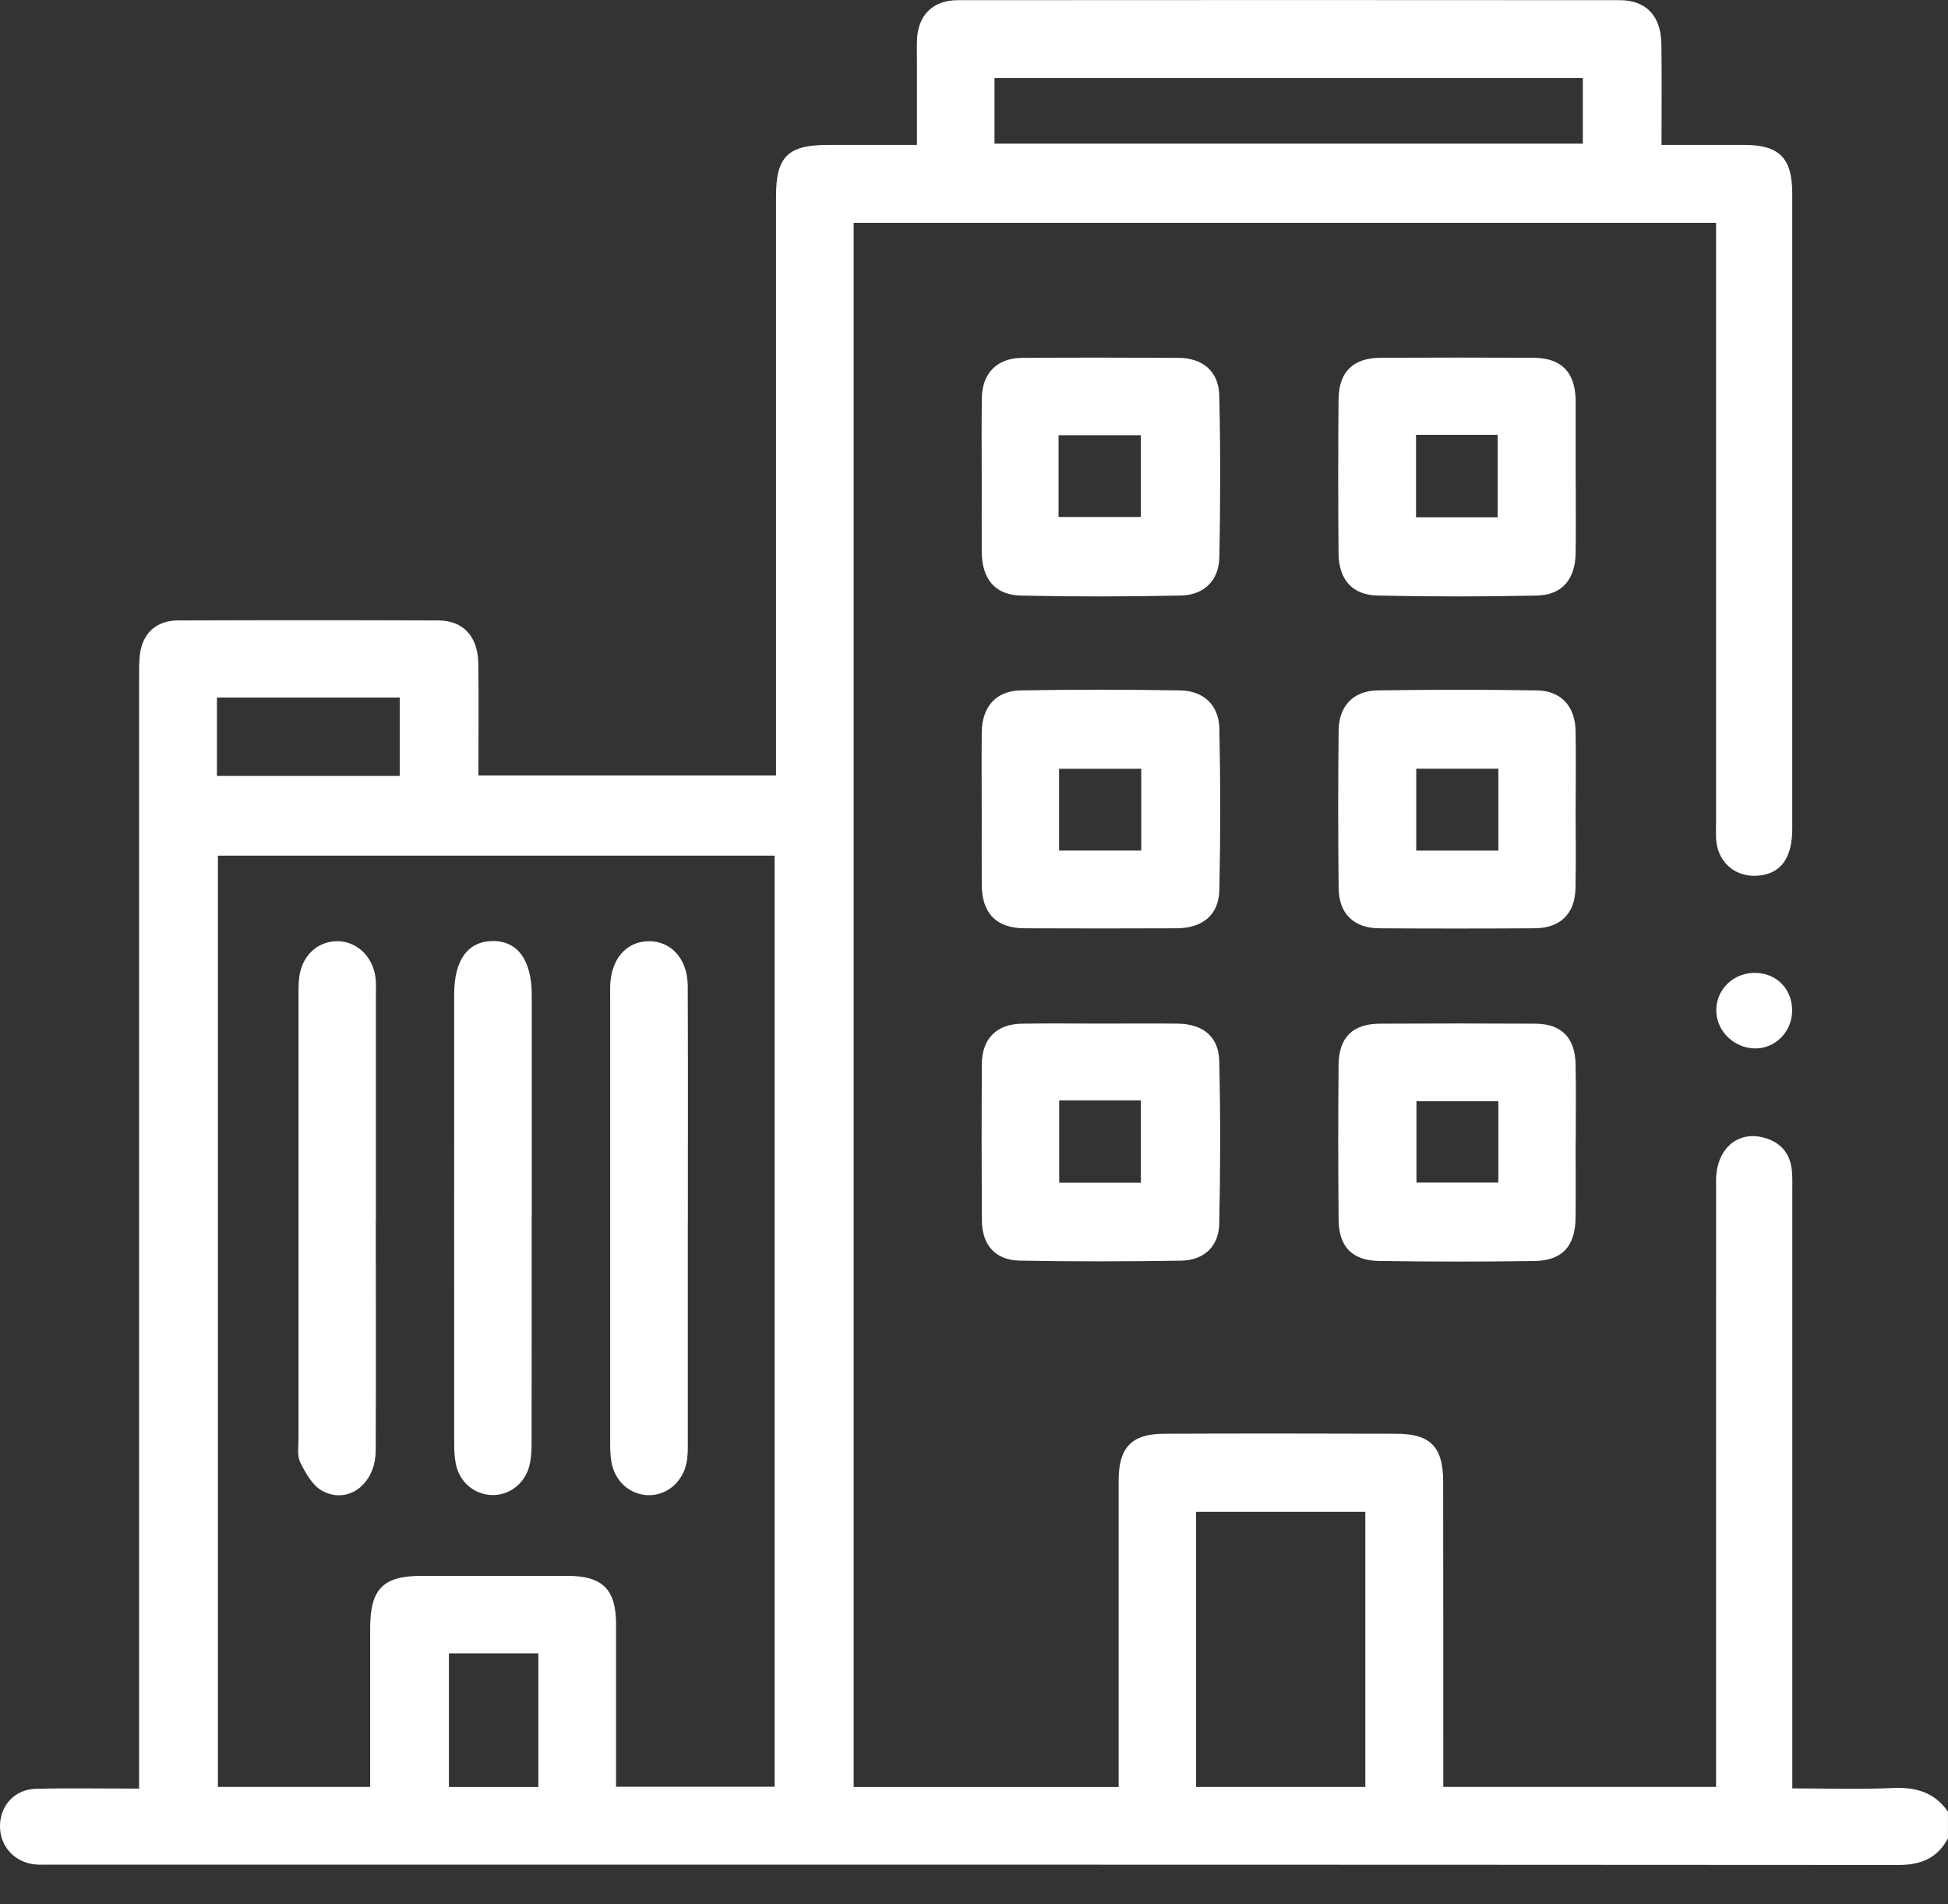
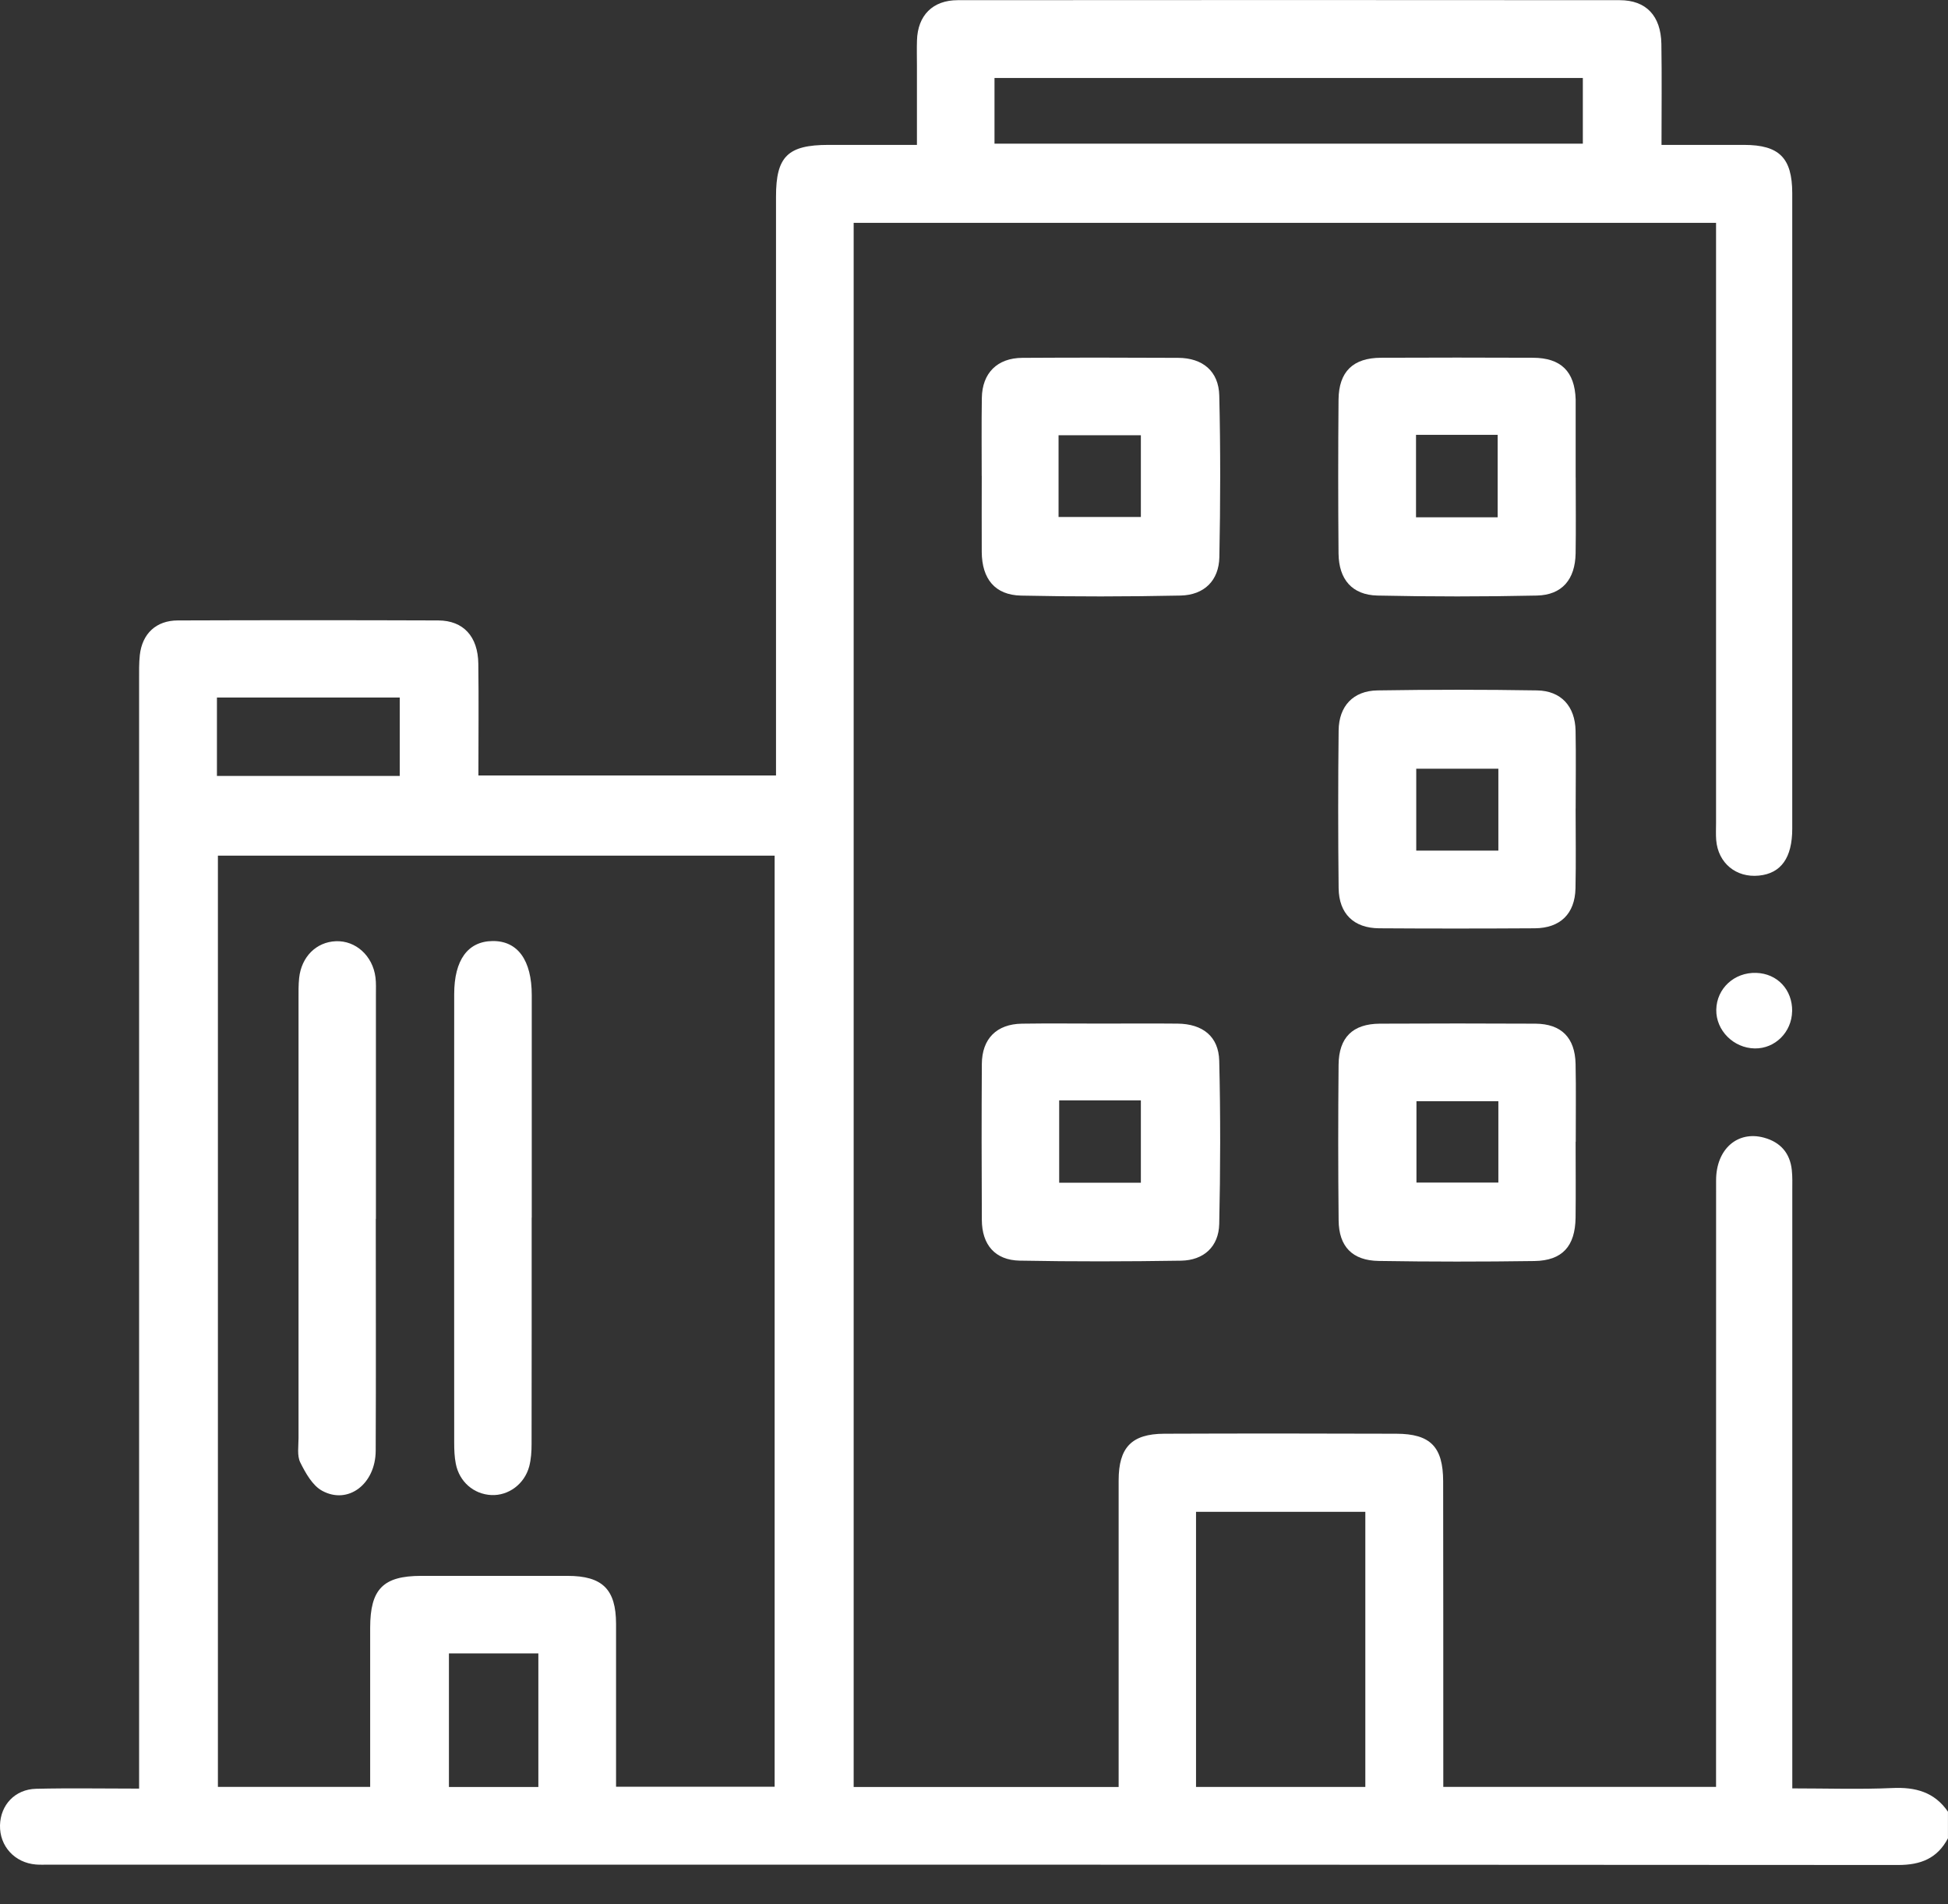
<svg xmlns="http://www.w3.org/2000/svg" width="44" height="43" viewBox="0 0 44 43" fill="none">
  <rect x="0" y="0" width="44" height="43" fill="#333333" stroke="none" />
  <g clip-path="url(#clip0_3211_7475)">
    <path d="M44 41.511C43.76 41.966 43.387 42.116 42.873 42.116C28.952 42.107 15.031 42.108 1.11 42.108C1.01 42.108 0.909 42.113 0.81 42.105C0.33 42.065 -0.01 41.69 0 41.22C0.011 40.761 0.337 40.407 0.814 40.395C1.57 40.377 2.327 40.391 3.142 40.391V39.758C3.142 31.622 3.142 23.487 3.142 15.351C3.142 15.165 3.138 14.978 3.158 14.793C3.212 14.31 3.526 14.012 4.016 14.011C5.978 14.004 7.94 14.004 9.902 14.011C10.466 14.014 10.796 14.373 10.804 14.988C10.815 15.818 10.806 16.647 10.806 17.512H17.528V17.026C17.528 12.829 17.528 8.632 17.528 4.436C17.528 3.534 17.794 3.273 18.711 3.272C19.355 3.272 19.999 3.272 20.711 3.272C20.711 2.661 20.711 2.066 20.711 1.472C20.711 1.286 20.706 1.099 20.712 0.913C20.728 0.35 21.066 0.004 21.632 0.004C26.616 0 31.6 0 36.584 0.004C37.181 0.004 37.514 0.355 37.526 0.99C37.538 1.731 37.529 2.474 37.529 3.272C38.174 3.272 38.785 3.272 39.396 3.272C40.188 3.274 40.48 3.565 40.482 4.361C40.483 9.145 40.483 13.93 40.482 18.713C40.482 19.371 40.229 19.723 39.731 19.773C39.212 19.826 38.806 19.489 38.764 18.969C38.754 18.841 38.761 18.712 38.761 18.583C38.761 14.242 38.761 9.903 38.761 5.562C38.761 5.393 38.761 5.226 38.761 5.032H19.282V40.355H25.267V39.879C25.267 37.73 25.267 35.582 25.267 33.433C25.267 32.687 25.559 32.38 26.297 32.377C28.044 32.37 29.792 32.371 31.539 32.377C32.308 32.379 32.595 32.671 32.597 33.451C32.602 35.572 32.598 37.691 32.6 39.811C32.6 39.98 32.6 40.15 32.6 40.352H38.761C38.761 40.178 38.761 40.011 38.761 39.844C38.761 35.448 38.761 31.05 38.762 26.653C38.762 25.951 39.246 25.526 39.847 25.692C40.214 25.793 40.432 26.039 40.472 26.422C40.489 26.578 40.483 26.737 40.483 26.894C40.483 31.206 40.483 35.517 40.483 39.828V40.386C41.266 40.386 42.007 40.411 42.745 40.378C43.267 40.354 43.694 40.469 43.999 40.912V41.514L44 41.511ZM13.916 40.348H17.497V19.322H4.922V40.352H8.361C8.361 40.163 8.361 40.007 8.361 39.851C8.361 38.82 8.36 37.789 8.361 36.758C8.362 35.884 8.655 35.588 9.511 35.587C10.613 35.587 11.717 35.587 12.819 35.587C13.607 35.587 13.914 35.89 13.915 36.672C13.916 37.888 13.915 39.104 13.915 40.348H13.916ZM27.015 40.353H30.839V34.141H27.015V40.353ZM35.752 1.761H22.463V3.244H35.752V1.761ZM4.9 17.523H9.029V15.752H4.9V17.523ZM10.14 37.338V40.355H12.16V37.338H10.14Z" fill="white" />
-     <path d="M22.174 18.259C22.174 17.687 22.169 17.114 22.175 16.542C22.18 15.967 22.491 15.601 23.052 15.591C24.253 15.569 25.455 15.571 26.657 15.591C27.186 15.599 27.53 15.922 27.542 16.451C27.568 17.666 27.569 18.882 27.542 20.098C27.529 20.664 27.162 20.96 26.577 20.963C25.433 20.968 24.288 20.968 23.145 20.963C22.503 20.961 22.179 20.627 22.175 19.977C22.171 19.405 22.175 18.833 22.175 18.261L22.174 18.259ZM25.778 17.361H23.922V19.208H25.778V17.361Z" fill="white" />
    <path d="M22.174 10.746C22.174 10.16 22.168 9.573 22.177 8.987C22.185 8.424 22.526 8.084 23.093 8.081C24.266 8.074 25.438 8.075 26.611 8.081C27.166 8.083 27.527 8.383 27.54 8.933C27.569 10.148 27.566 11.364 27.542 12.58C27.532 13.11 27.201 13.437 26.665 13.449C25.465 13.474 24.262 13.476 23.062 13.45C22.473 13.437 22.179 13.072 22.175 12.464C22.172 11.892 22.175 11.319 22.175 10.748L22.174 10.746ZM23.91 11.675H25.769V9.829H23.91V11.675Z" fill="white" />
    <path d="M24.884 23.115C25.455 23.115 26.028 23.11 26.6 23.116C27.165 23.122 27.525 23.405 27.539 23.953C27.569 25.182 27.566 26.413 27.539 27.641C27.527 28.151 27.191 28.461 26.676 28.469C25.461 28.488 24.244 28.491 23.03 28.468C22.476 28.457 22.179 28.11 22.177 27.547C22.171 26.374 22.17 25.202 22.177 24.029C22.18 23.456 22.511 23.126 23.082 23.117C23.683 23.108 24.283 23.115 24.885 23.115H24.884ZM23.924 24.849V26.709H25.769V24.849H23.924Z" fill="white" />
    <path d="M35.591 10.78C35.591 11.351 35.598 11.924 35.589 12.496C35.579 13.082 35.285 13.436 34.715 13.449C33.514 13.475 32.312 13.475 31.113 13.449C30.541 13.436 30.24 13.085 30.234 12.499C30.224 11.341 30.224 10.183 30.234 9.025C30.24 8.391 30.563 8.081 31.194 8.079C32.337 8.074 33.482 8.074 34.625 8.079C35.259 8.081 35.569 8.39 35.59 9.02C35.59 9.049 35.59 9.077 35.59 9.106C35.59 9.664 35.59 10.222 35.59 10.78H35.591ZM33.828 11.682V9.82H31.984V11.682H33.828Z" fill="white" />
    <path d="M35.589 18.26C35.589 18.861 35.599 19.462 35.586 20.063C35.573 20.636 35.241 20.959 34.667 20.963C33.495 20.97 32.322 20.971 31.15 20.963C30.578 20.959 30.243 20.633 30.236 20.057C30.223 18.87 30.223 17.683 30.236 16.496C30.242 15.946 30.564 15.6 31.113 15.591C32.314 15.572 33.516 15.571 34.717 15.591C35.263 15.6 35.577 15.951 35.588 16.502C35.599 17.088 35.59 17.674 35.59 18.26H35.589ZM33.844 17.36H31.989V19.209H33.844V17.36Z" fill="white" />
    <path d="M35.589 25.783C35.589 26.355 35.595 26.927 35.588 27.499C35.579 28.145 35.287 28.468 34.657 28.477C33.485 28.494 32.313 28.494 31.141 28.475C30.546 28.466 30.242 28.15 30.236 27.561C30.224 26.389 30.224 25.216 30.235 24.044C30.241 23.427 30.555 23.121 31.166 23.117C32.338 23.111 33.51 23.111 34.684 23.117C35.266 23.122 35.575 23.433 35.588 24.024C35.601 24.61 35.59 25.197 35.592 25.783H35.589ZM33.844 24.868H31.994V26.705H33.844V24.868Z" fill="white" />
    <path d="M40.479 22.835C40.472 23.306 40.095 23.683 39.636 23.676C39.156 23.669 38.757 23.269 38.766 22.801C38.775 22.322 39.173 21.954 39.668 21.97C40.145 21.985 40.487 22.35 40.48 22.836L40.479 22.835Z" fill="white" />
    <path d="M12.009 27.5C12.009 29.203 12.01 30.906 12.007 32.609C12.007 32.779 11.996 32.955 11.953 33.117C11.845 33.517 11.483 33.779 11.099 33.762C10.701 33.743 10.374 33.463 10.295 33.053C10.265 32.901 10.259 32.741 10.259 32.584C10.257 29.206 10.257 25.828 10.259 22.45C10.259 21.679 10.567 21.258 11.125 21.251C11.693 21.244 12.011 21.683 12.011 22.474C12.011 24.149 12.011 25.823 12.011 27.497L12.009 27.5Z" fill="white" />
-     <path d="M15.536 27.539C15.536 29.214 15.536 30.889 15.536 32.564C15.536 32.721 15.538 32.881 15.507 33.033C15.418 33.479 15.046 33.781 14.629 33.764C14.22 33.747 13.889 33.452 13.811 33.017C13.783 32.864 13.782 32.704 13.782 32.548C13.781 29.184 13.782 25.821 13.782 22.457C13.782 22.386 13.78 22.314 13.783 22.242C13.81 21.65 14.147 21.264 14.645 21.255C15.155 21.246 15.53 21.653 15.534 22.258C15.542 24.019 15.536 25.779 15.537 27.54L15.536 27.539Z" fill="white" />
    <path d="M8.488 27.524C8.488 29.27 8.494 31.016 8.486 32.762C8.482 33.513 7.863 33.986 7.276 33.665C7.057 33.546 6.902 33.265 6.782 33.025C6.707 32.872 6.743 32.66 6.743 32.475C6.742 29.169 6.742 25.863 6.743 22.556C6.743 22.399 6.74 22.241 6.757 22.084C6.809 21.605 7.145 21.272 7.587 21.255C8.035 21.237 8.42 21.585 8.481 22.072C8.497 22.199 8.491 22.329 8.491 22.458C8.491 24.146 8.491 25.835 8.491 27.525L8.488 27.524Z" fill="white" />
  </g>
  <defs>
    <clipPath id="clip0_3211_7475">
      <rect width="44" height="42.116" fill="white" />
    </clipPath>
  </defs>
</svg>